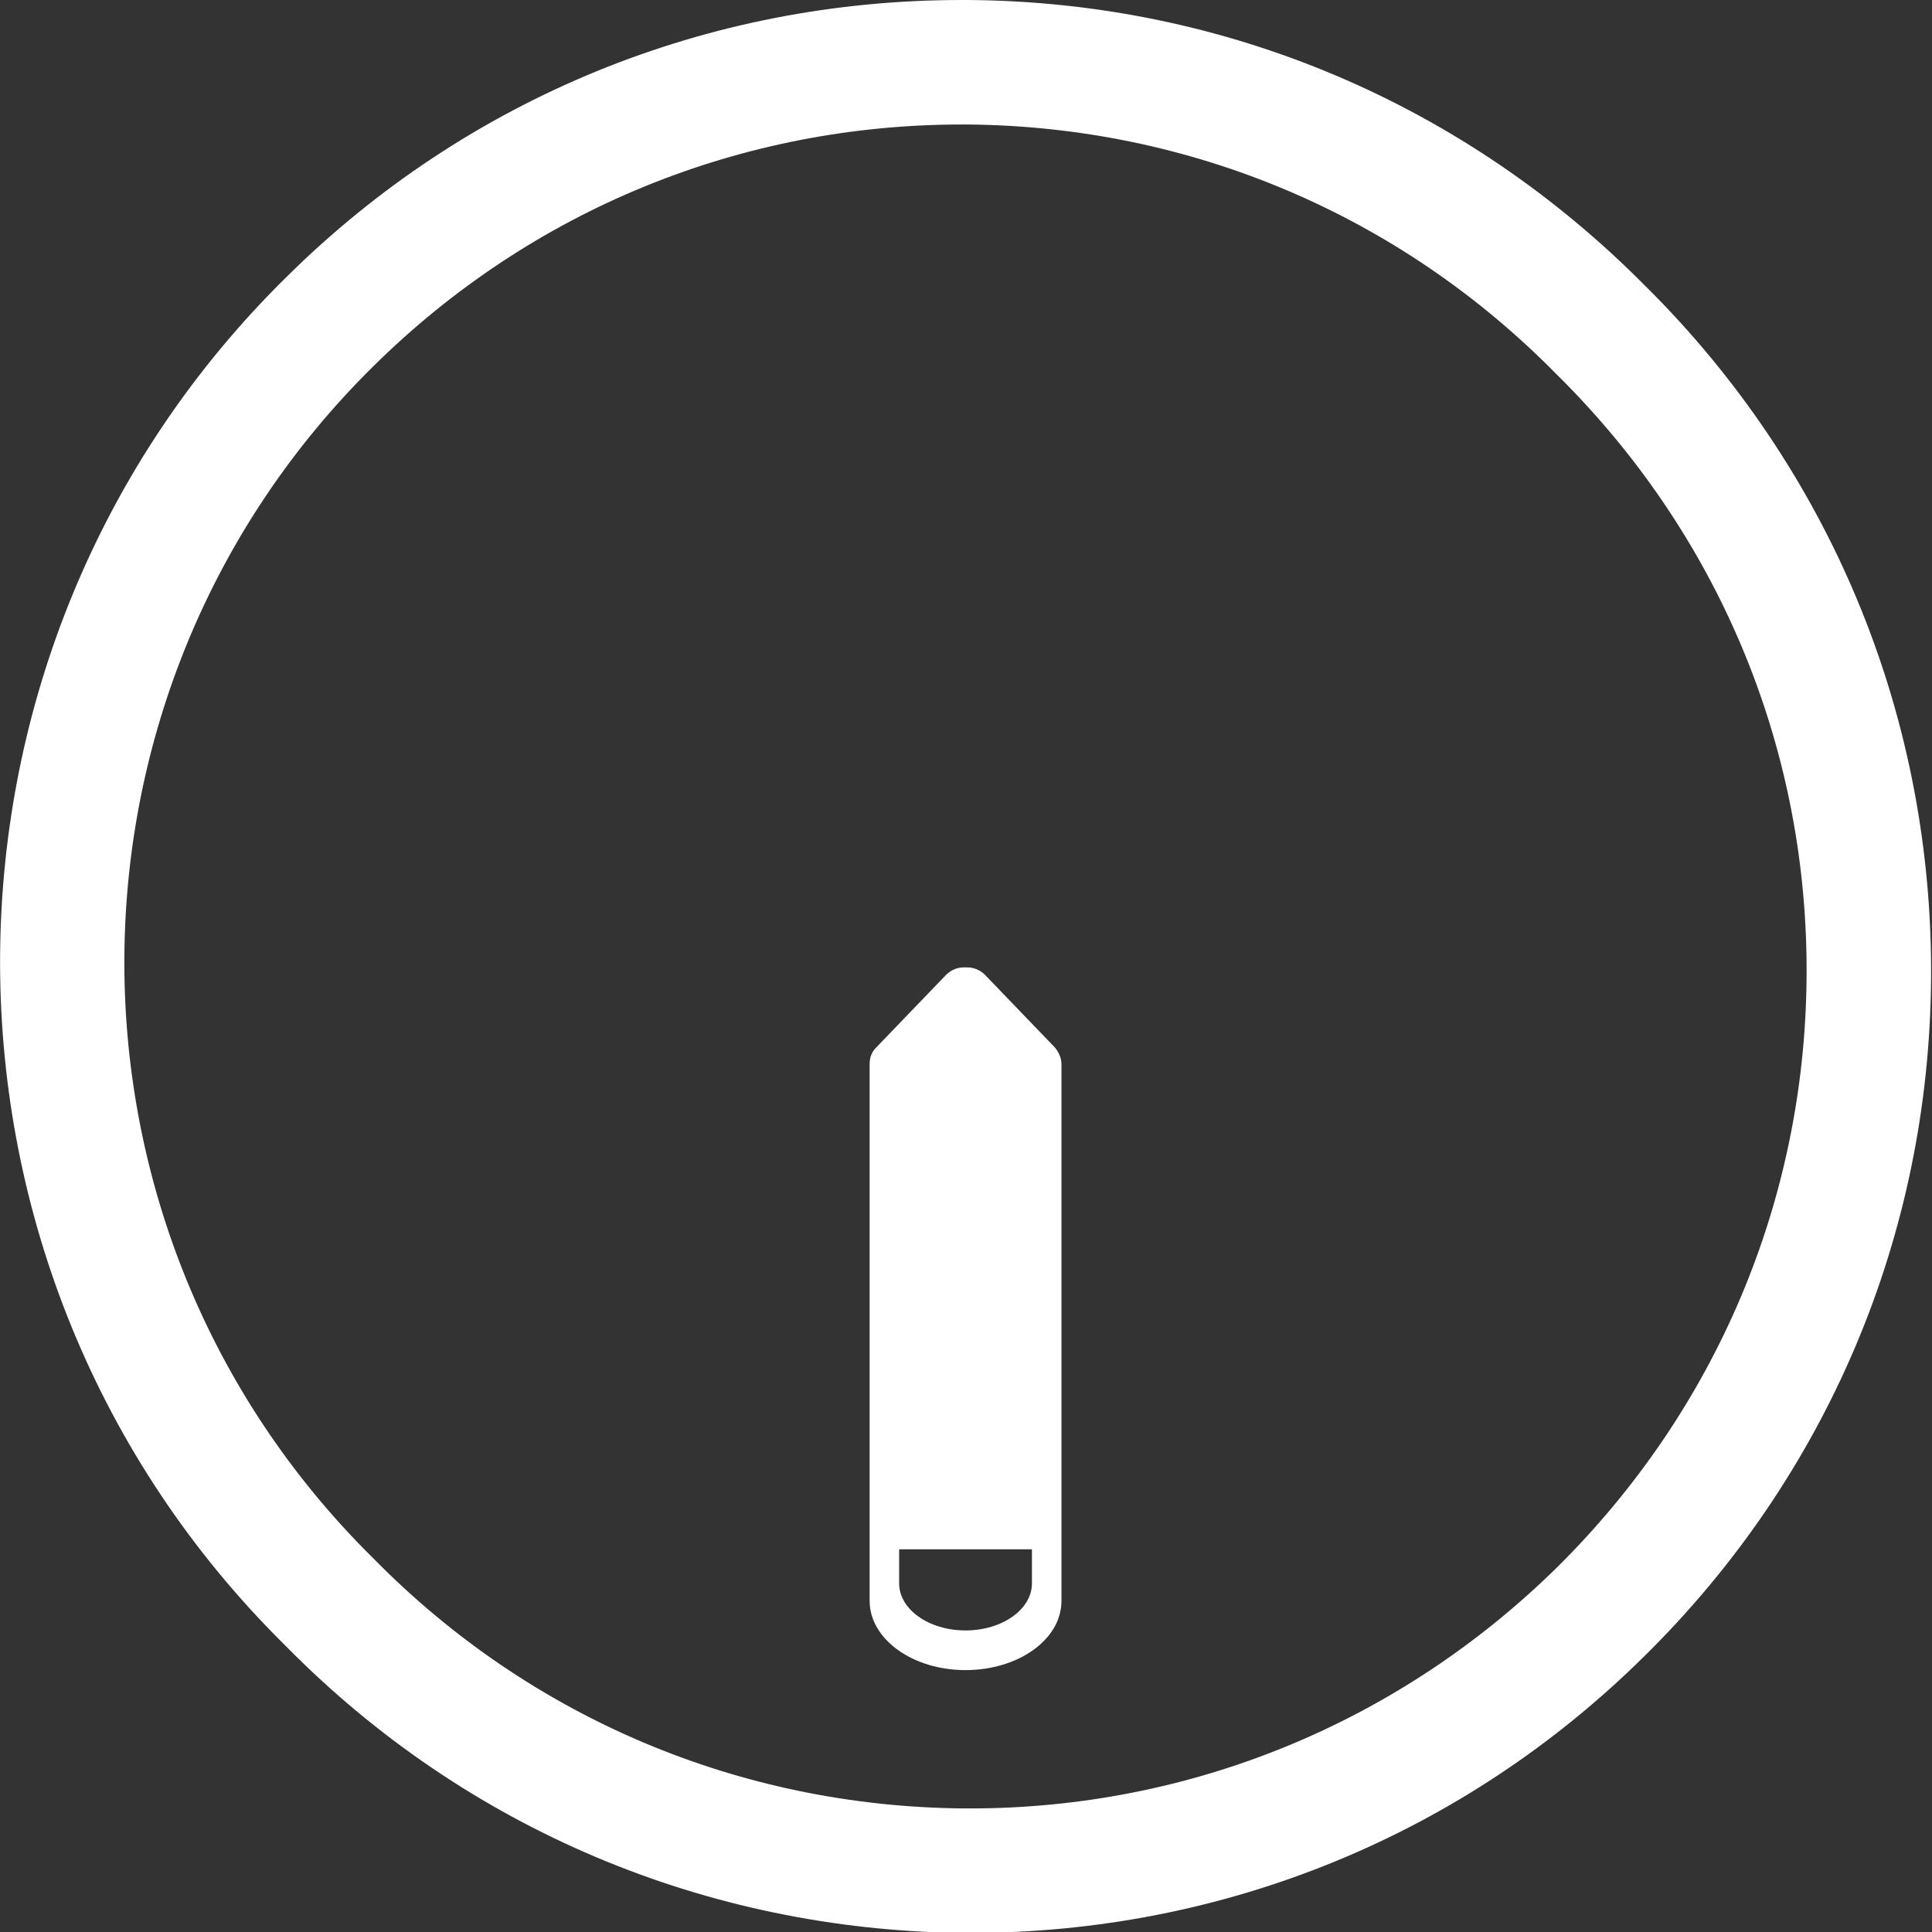
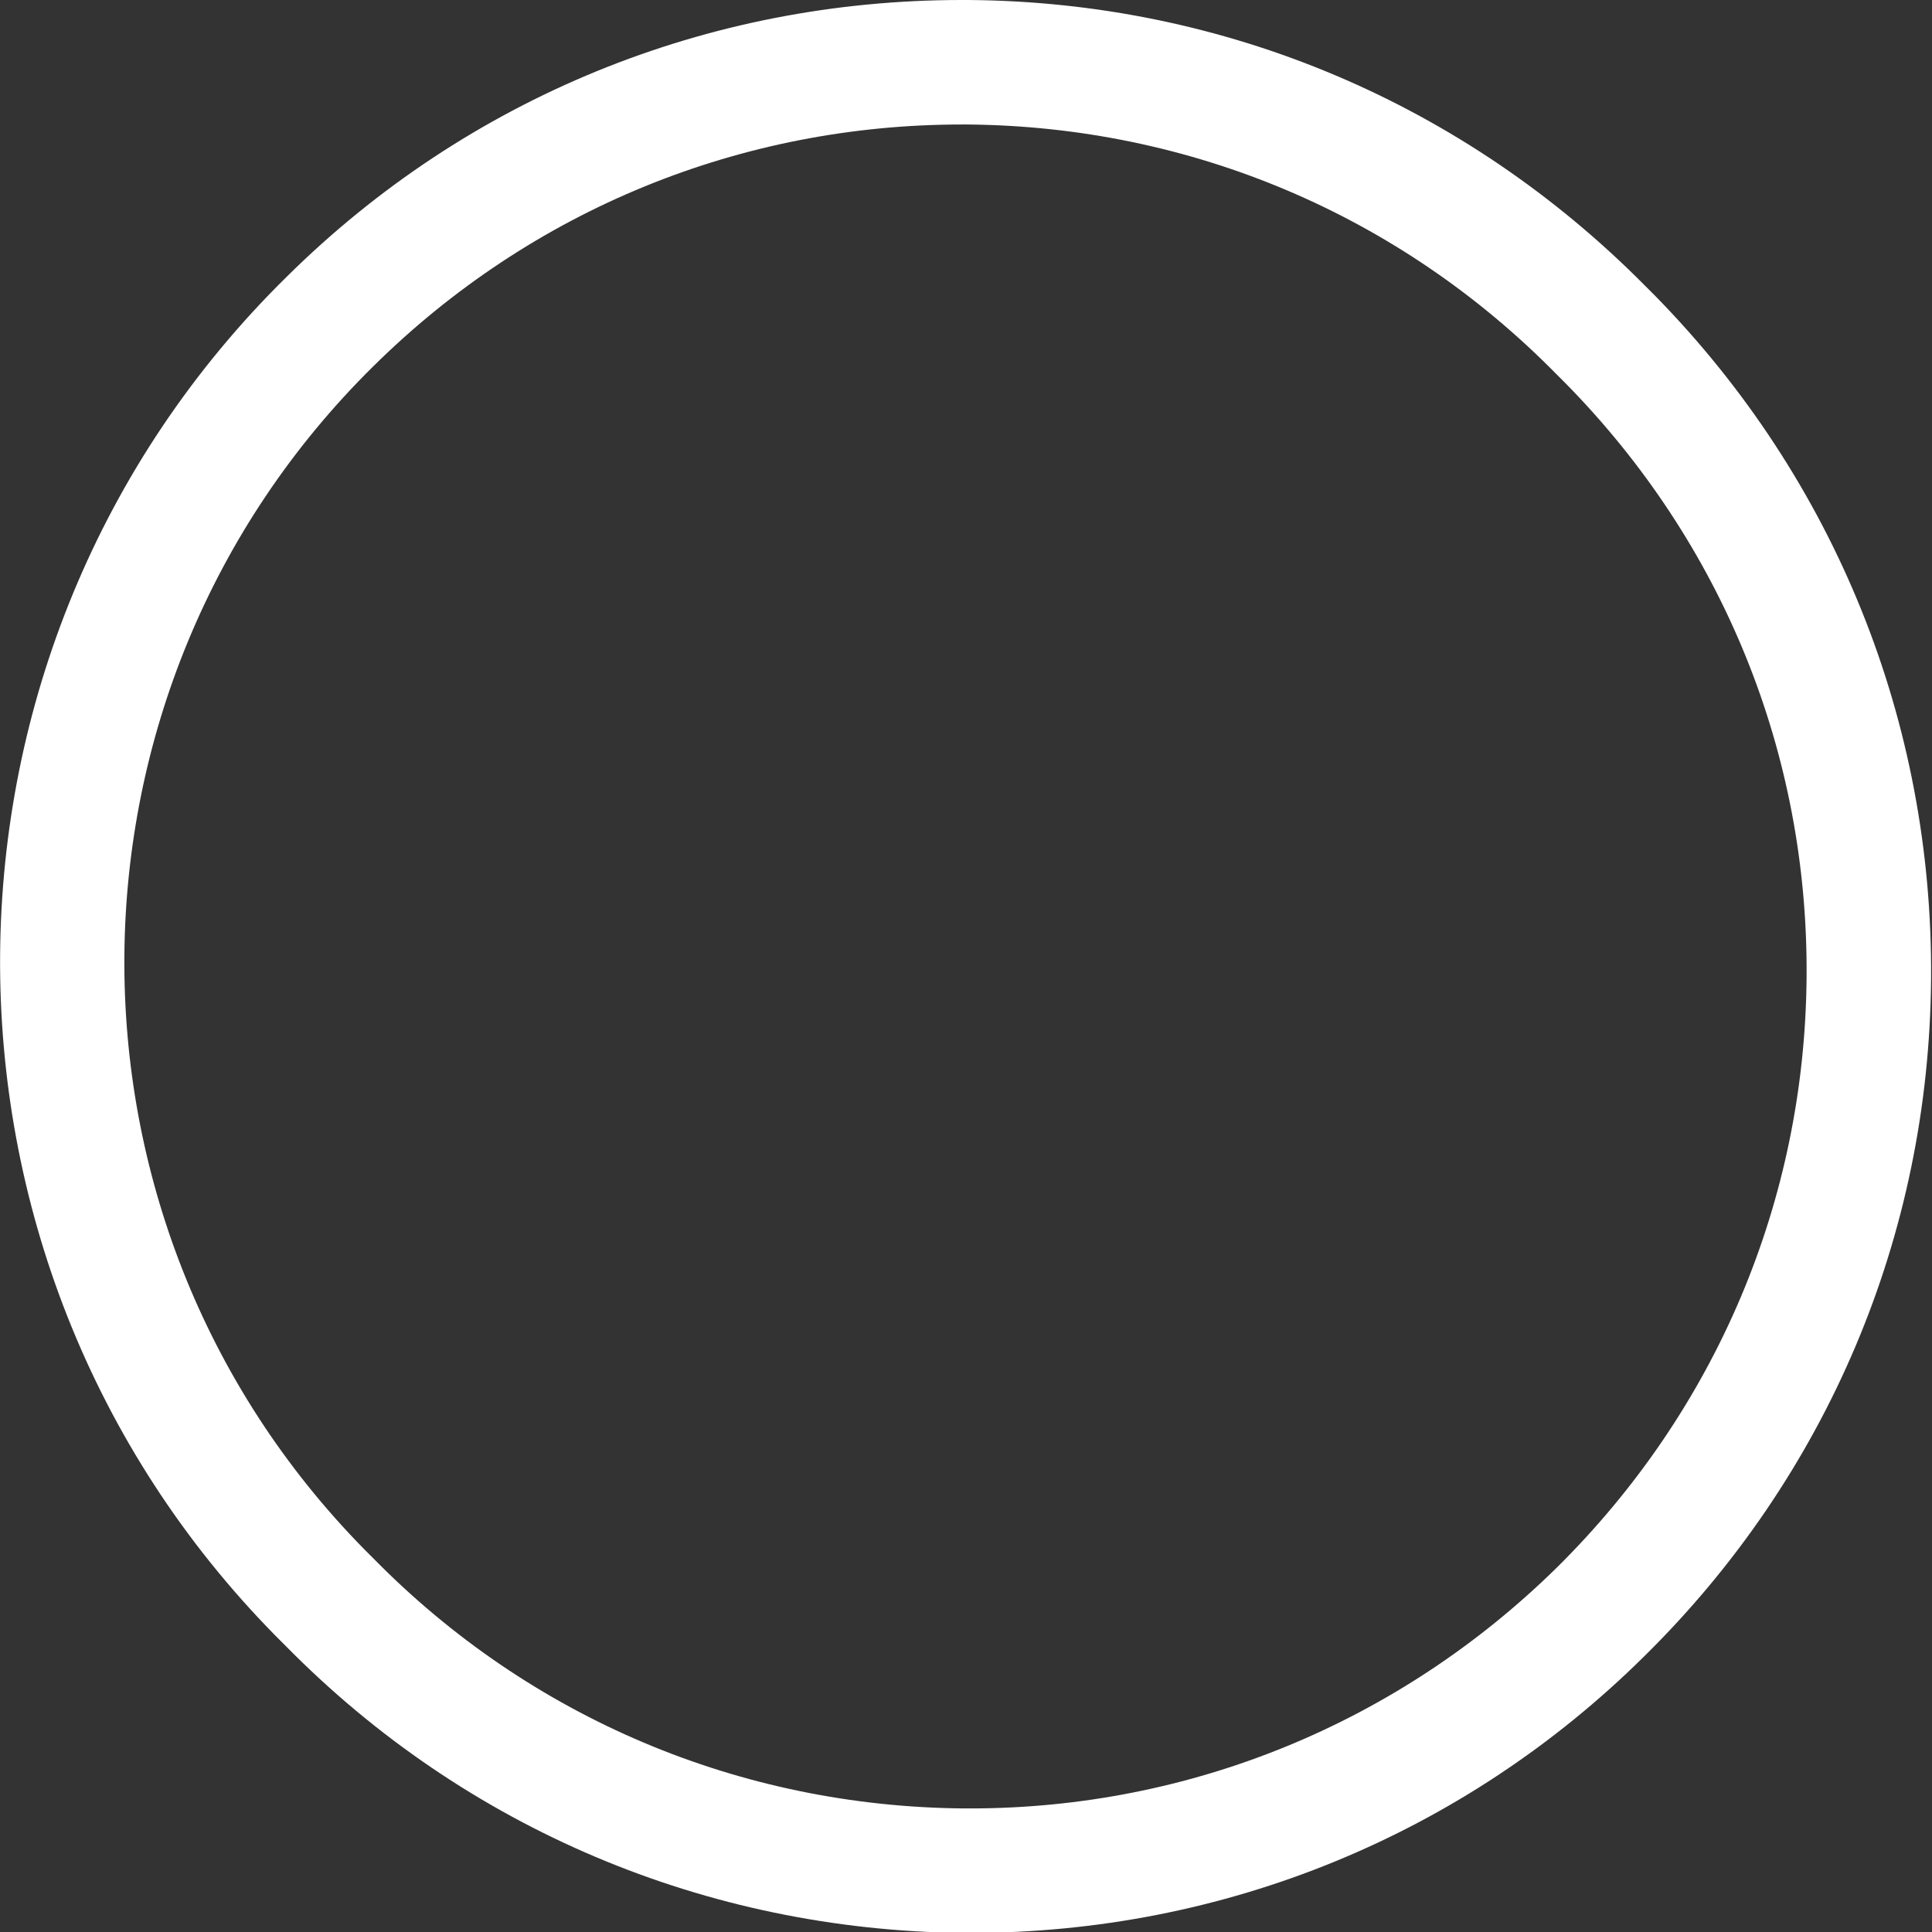
<svg xmlns="http://www.w3.org/2000/svg" version="1.1" id="Layer_2_00000056400836758985465760000000661229429796129927_" x="0px" y="0px" viewBox="0 0 209.5 209.5" style="enable-background:new 0 0 209.5 209.5;" xml:space="preserve">
  <rect x="0" y="0" width="209.5" height="209.5" fill="#333333" stroke="none" />
  <style type="text/css"> .st0{fill:#FFFFFF;} </style>
  <g id="Group_7557-2">
    <g id="Path_3153">
      <path class="st0" d="M104.3,13.5c0.2,0,0.4,0,0.6,0c24.2,0.2,46.9,9.8,63.9,27.1c0.3,0.3,0.7,0.7,1,1c17,17.3,26.3,40.1,26.1,64.4 c-0.2,24.2-9.8,46.9-27.1,64c-17.1,16.8-39.7,26.1-63.6,26.1l0,0c-0.2,0-0.5,0-0.7,0c-24.2-0.2-47-9.8-64-27.1 c-0.3-0.3-0.7-0.7-1-1c-35.1-35.7-34.6-93.2,1-128.3C57.7,22.7,80.4,13.5,104.3,13.5 M104.3,0L104.3,0C76.7,0,50.7,10.6,31.1,30 c-41,40.3-41.5,106.5-1.2,147.4c0.4,0.4,0.7,0.7,1.1,1.1c19.5,19.8,45.6,30.8,73.4,31.1c0.3,0,0.6,0,0.8,0 c27.5,0,53.5-10.6,73.1-30c19.8-19.5,30.9-45.6,31.1-73.5c0.2-27.8-10.4-54.1-29.9-74c-0.4-0.4-0.7-0.7-1.1-1.1 C158.9,11.3,132.9,0.2,105,0L104.3,0C104.3,0,104.3,0,104.3,0z" />
    </g>
    <g id="Path_3152">
-       <path class="st0" d="M106.8,105.7c-0.5-0.5-1.2-0.8-1.9-0.8h-0.4c-0.7,0-1.4,0.3-1.9,0.8l-7.6,7.9c-0.5,0.5-0.7,1.1-0.7,1.8v58.2 c0,4.1,4.6,7.5,10.4,7.5c5.7,0,10.4-3.3,10.4-7.5v-58.2c0-0.7-0.3-1.3-0.7-1.8L106.8,105.7L106.8,105.7L106.8,105.7z M111.9,171.7 c0,2.8-3.2,5.1-7.2,5.1c-4,0-7.2-2.3-7.2-5.1V168h14.4L111.9,171.7L111.9,171.7z" />
-     </g>
+       </g>
  </g>
</svg>